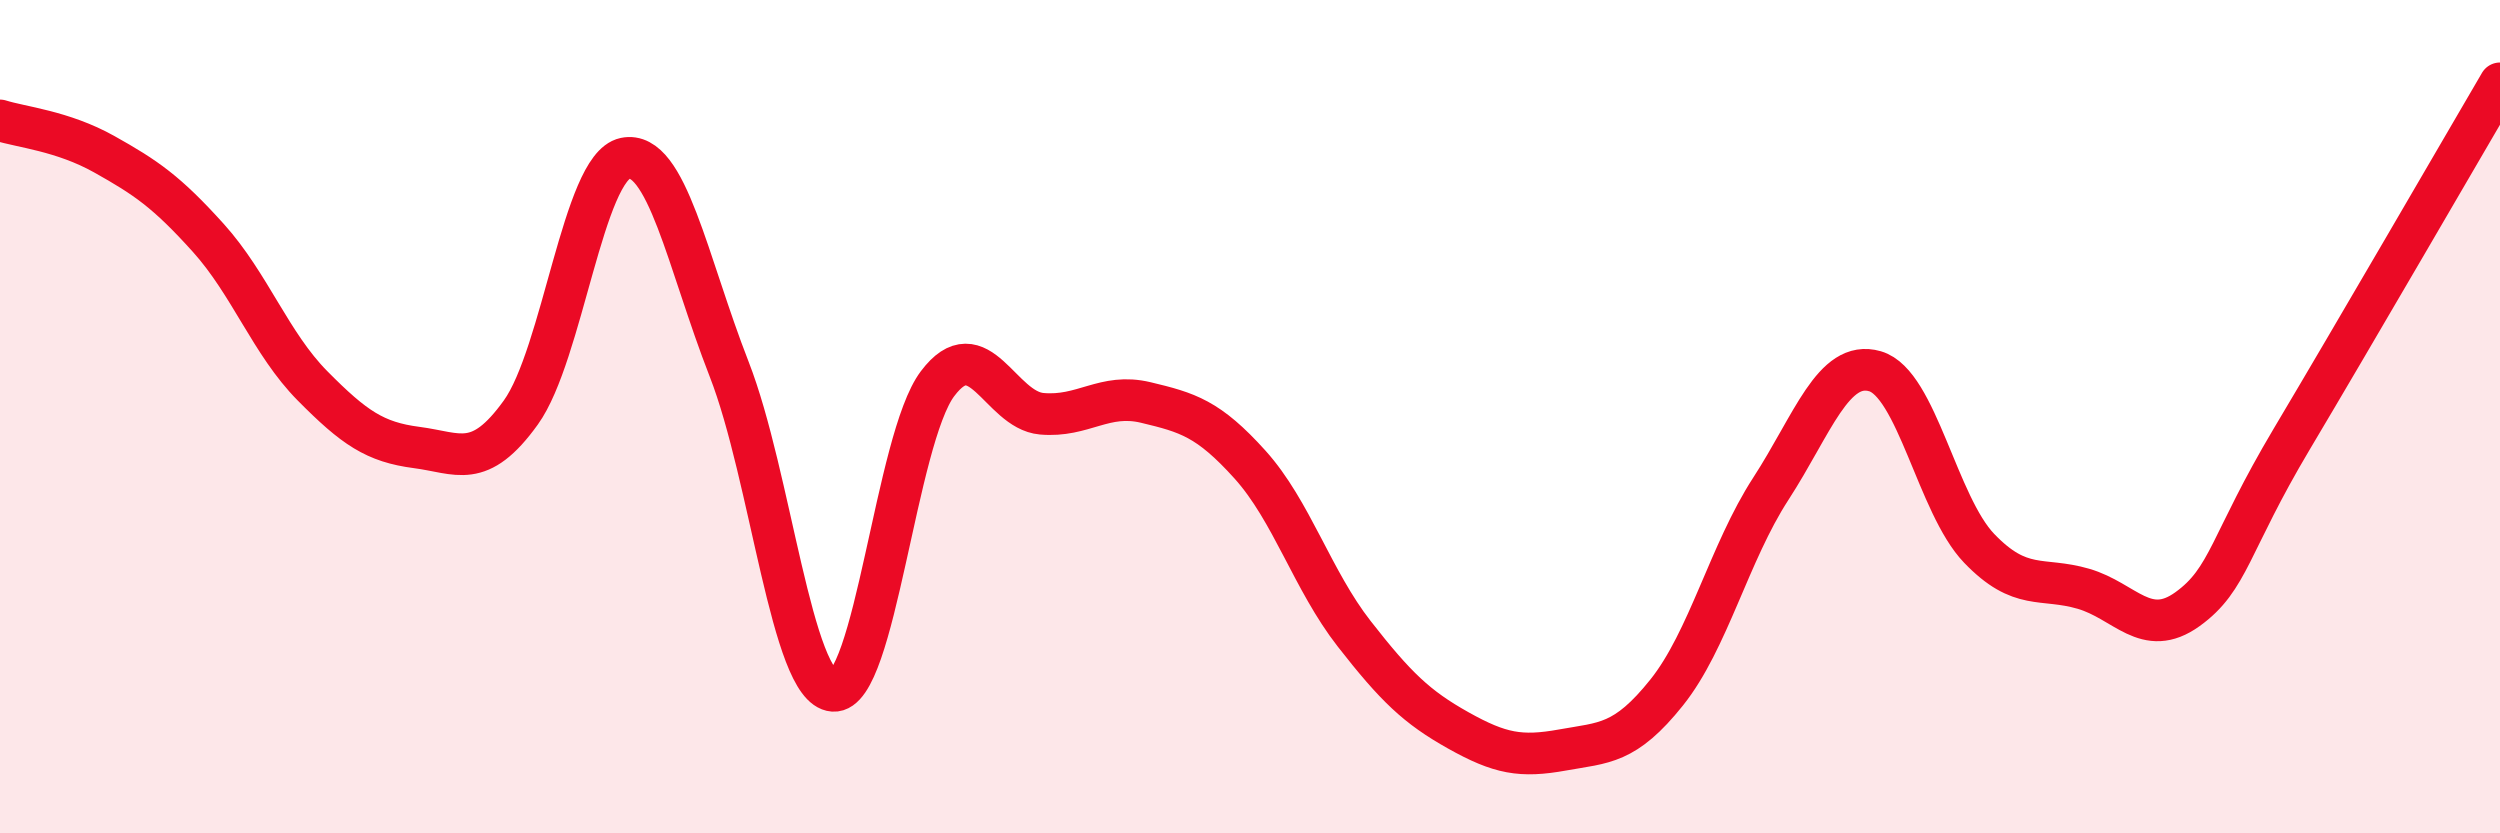
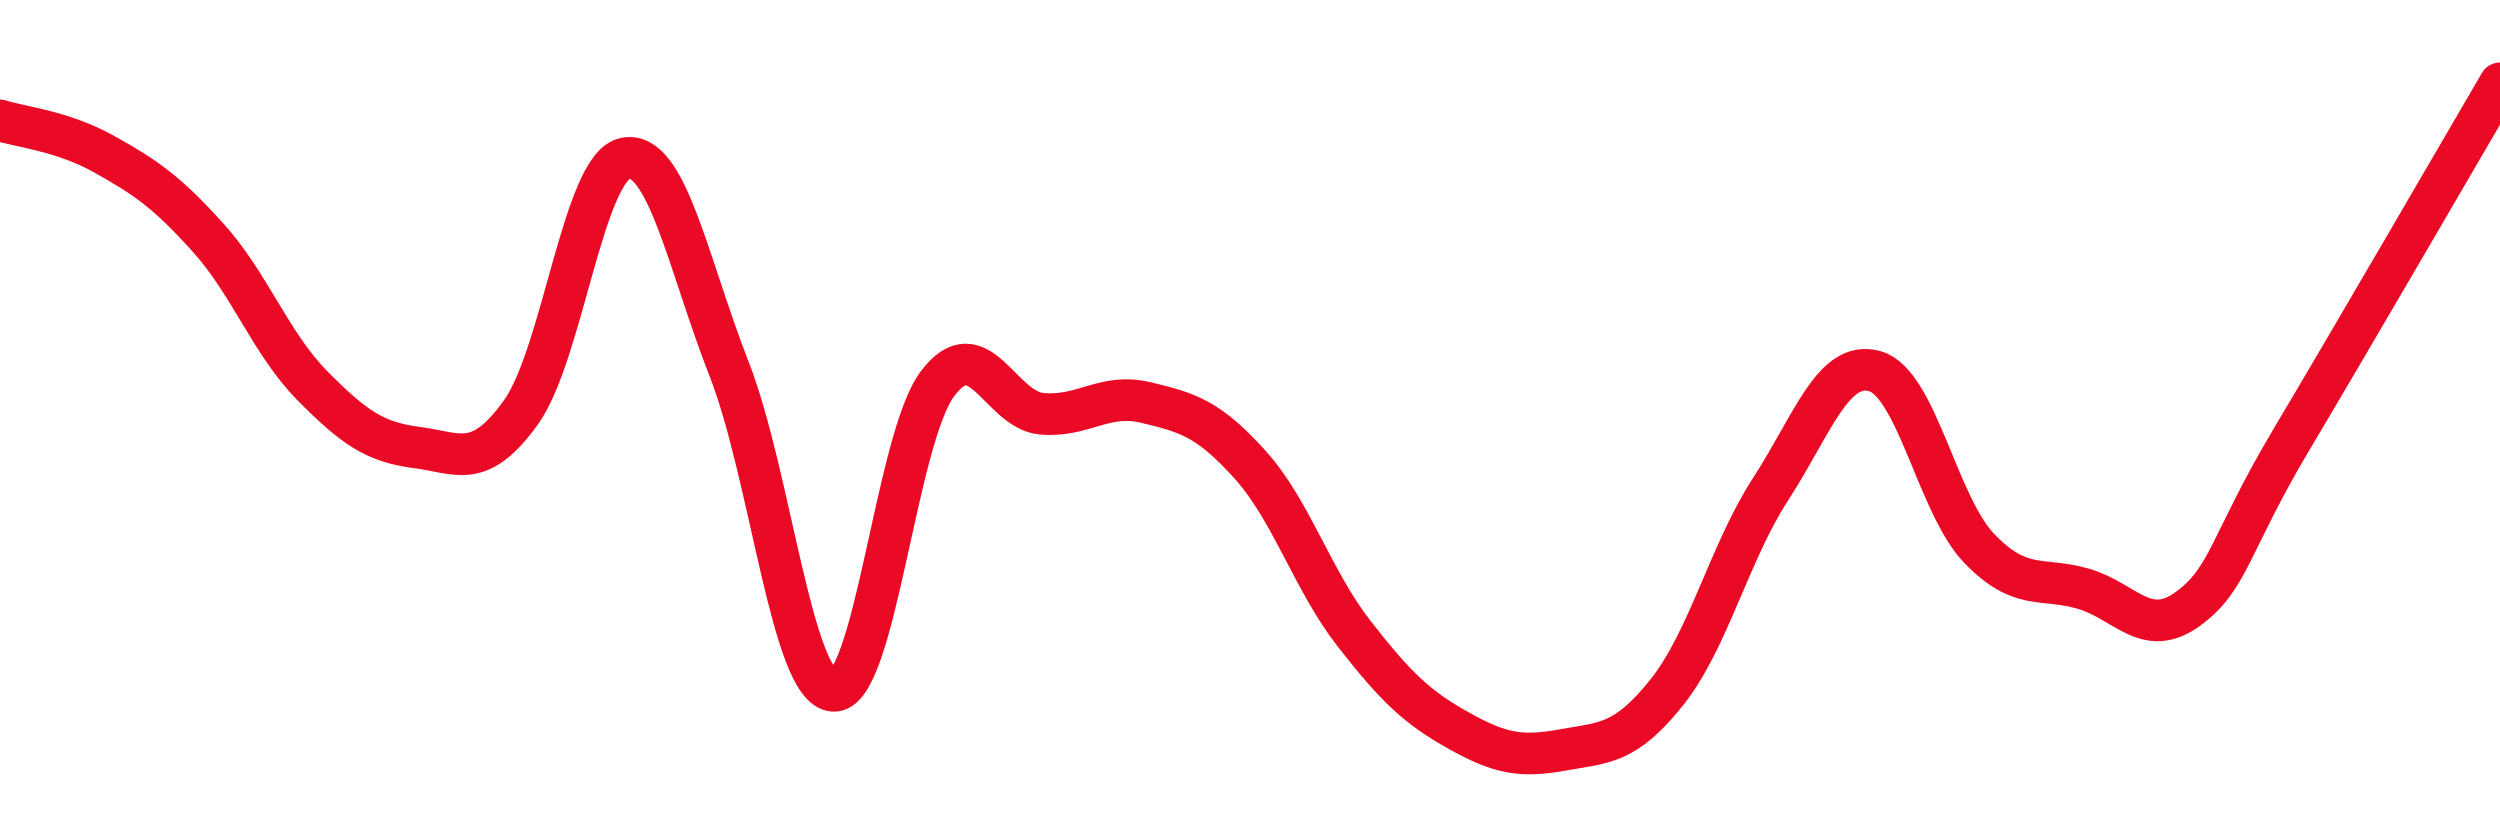
<svg xmlns="http://www.w3.org/2000/svg" width="60" height="20" viewBox="0 0 60 20">
-   <path d="M 0,2.89 C 0.5,3.05 1.5,3.14 2.5,3.7 C 3.5,4.26 4,4.6 5,5.71 C 6,6.82 6.5,8.25 7.5,9.26 C 8.5,10.27 9,10.61 10,10.74 C 11,10.87 11.5,11.29 12.5,9.9 C 13.5,8.51 14,4.01 15,3.8 C 16,3.59 16.5,6.3 17.5,8.86 C 18.5,11.42 19,16.51 20,16.58 C 21,16.65 21.5,10.54 22.5,9.21 C 23.5,7.88 24,9.84 25,9.93 C 26,10.02 26.5,9.42 27.5,9.66 C 28.5,9.9 29,10.04 30,11.15 C 31,12.26 31.5,13.93 32.5,15.21 C 33.5,16.49 34,16.97 35,17.53 C 36,18.09 36.5,18.18 37.5,18 C 38.5,17.82 39,17.87 40,16.62 C 41,15.37 41.5,13.27 42.5,11.73 C 43.5,10.19 44,8.62 45,8.91 C 46,9.2 46.5,12.12 47.5,13.16 C 48.5,14.2 49,13.84 50,14.13 C 51,14.42 51.5,15.34 52.5,14.62 C 53.5,13.9 53.5,13.06 55,10.54 C 56.5,8.02 59,3.71 60,2L60 20L0 20Z" fill="#EB0A25" opacity="0.1" stroke-linecap="round" stroke-linejoin="round" />
  <path d="M 0,2.89 C 0.5,3.05 1.5,3.14 2.5,3.7 C 3.5,4.26 4,4.6 5,5.71 C 6,6.82 6.5,8.25 7.5,9.26 C 8.5,10.27 9,10.61 10,10.74 C 11,10.87 11.5,11.29 12.5,9.9 C 13.5,8.51 14,4.01 15,3.8 C 16,3.59 16.5,6.3 17.5,8.86 C 18.5,11.42 19,16.51 20,16.58 C 21,16.65 21.5,10.54 22.5,9.21 C 23.5,7.88 24,9.84 25,9.93 C 26,10.02 26.5,9.42 27.5,9.66 C 28.5,9.9 29,10.04 30,11.15 C 31,12.26 31.5,13.93 32.5,15.21 C 33.5,16.49 34,16.97 35,17.53 C 36,18.09 36.5,18.18 37.5,18 C 38.5,17.82 39,17.87 40,16.62 C 41,15.37 41.5,13.27 42.5,11.73 C 43.5,10.19 44,8.62 45,8.91 C 46,9.2 46.5,12.12 47.5,13.16 C 48.5,14.2 49,13.84 50,14.13 C 51,14.42 51.5,15.34 52.5,14.62 C 53.5,13.9 53.5,13.06 55,10.54 C 56.5,8.02 59,3.71 60,2" stroke="#EB0A25" stroke-width="1" fill="none" stroke-linecap="round" stroke-linejoin="round" />
</svg>